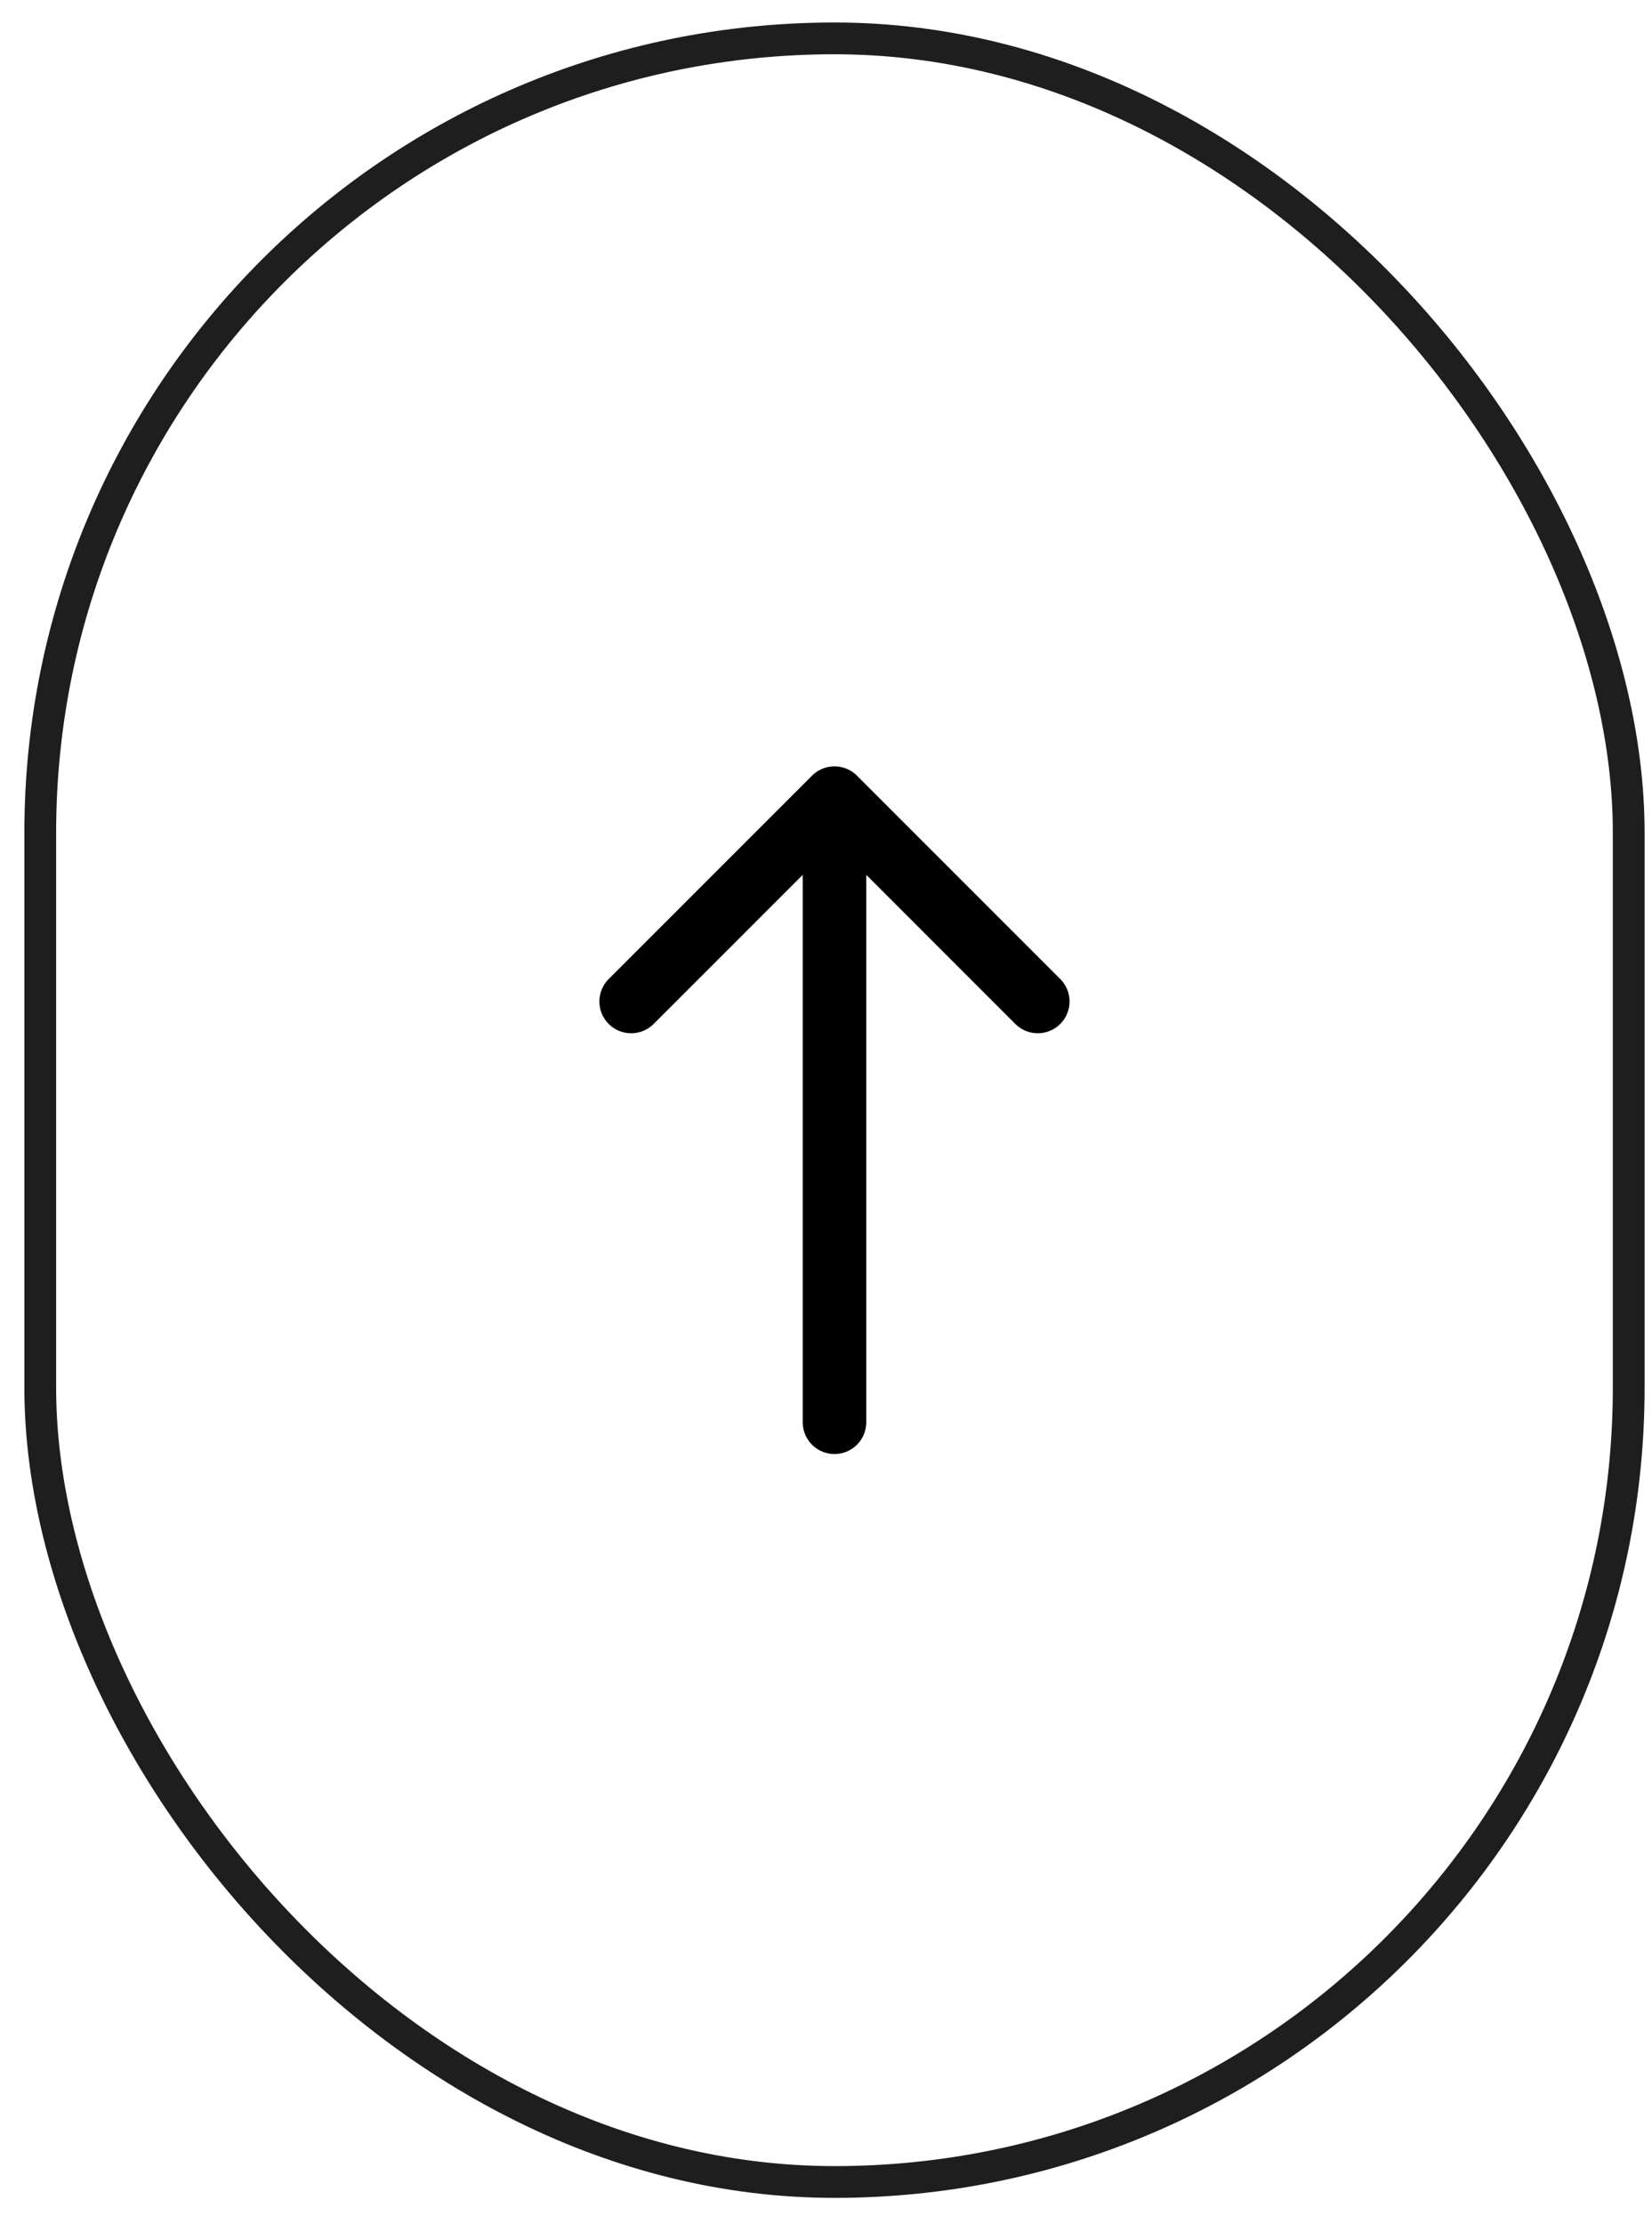
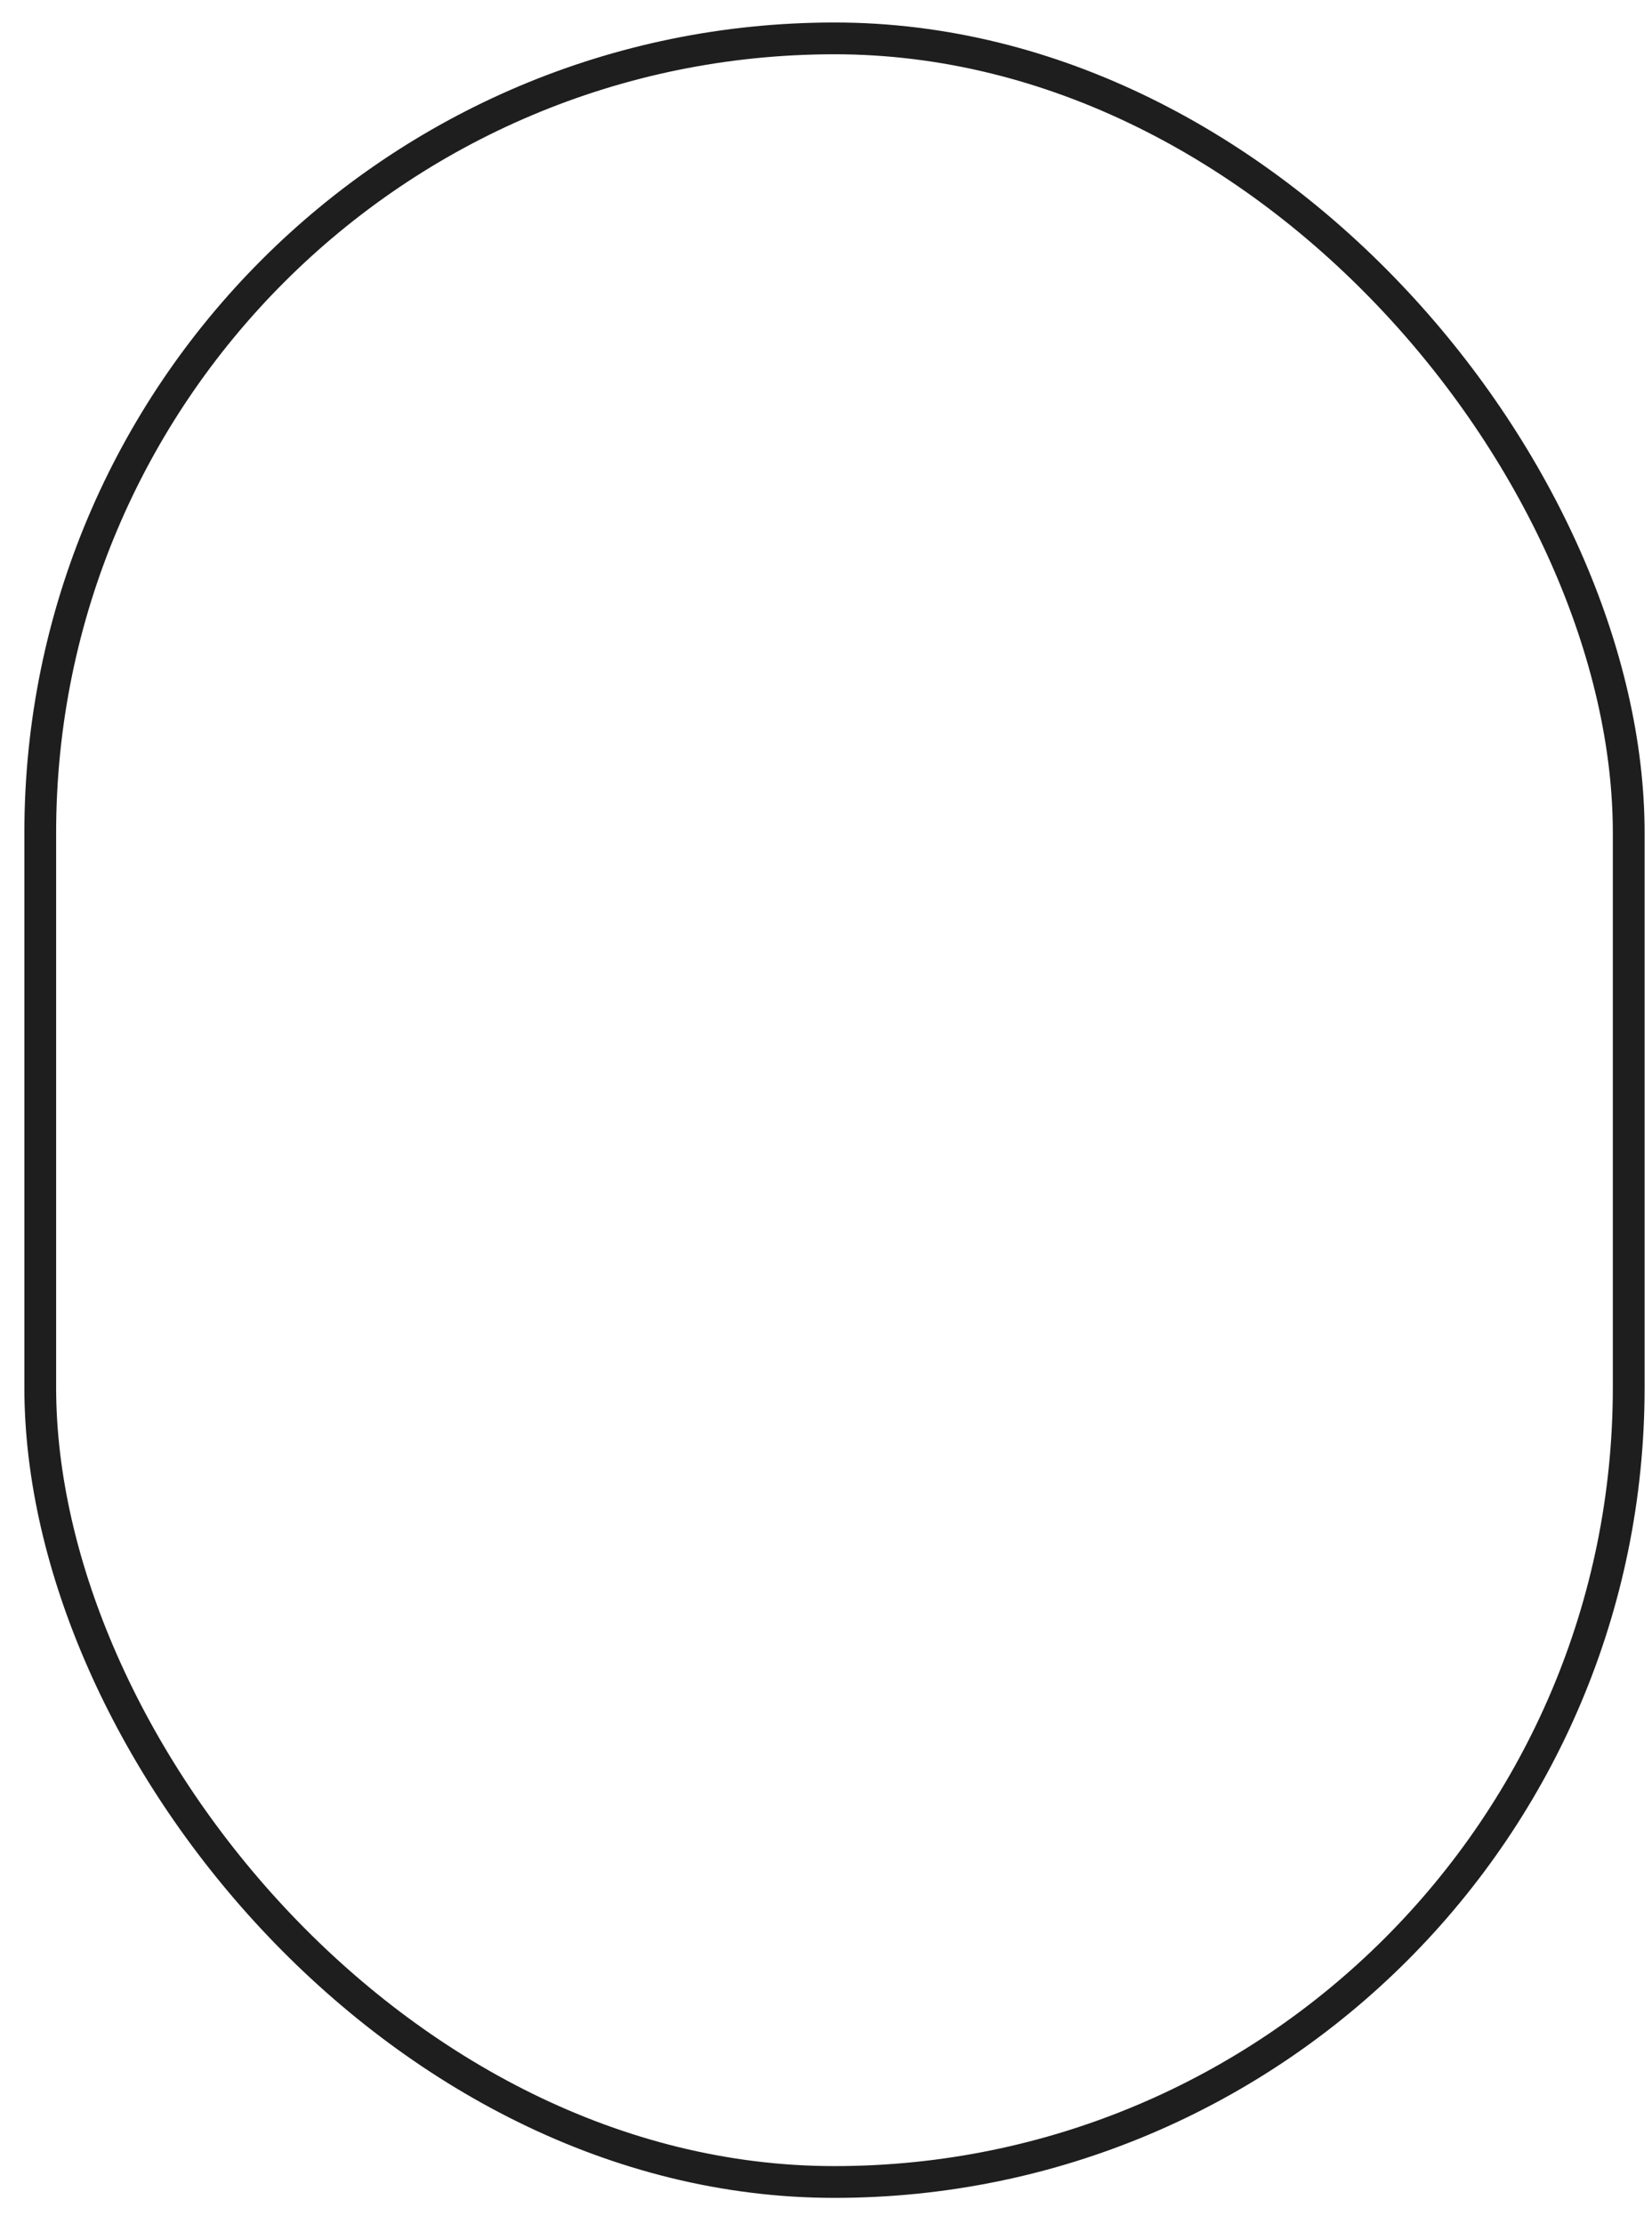
<svg xmlns="http://www.w3.org/2000/svg" width="52" height="70" fill="none">
-   <path stroke="#000" stroke-linecap="round" stroke-linejoin="round" stroke-width="2" d="M26.267 44.76V25.118m0 0-6.4 6.4m6.4-6.4 6.399 6.4" />
  <rect width="50" height="67.462" x="1.267" y="1.208" stroke="#1E1E1E" rx="25" />
</svg>